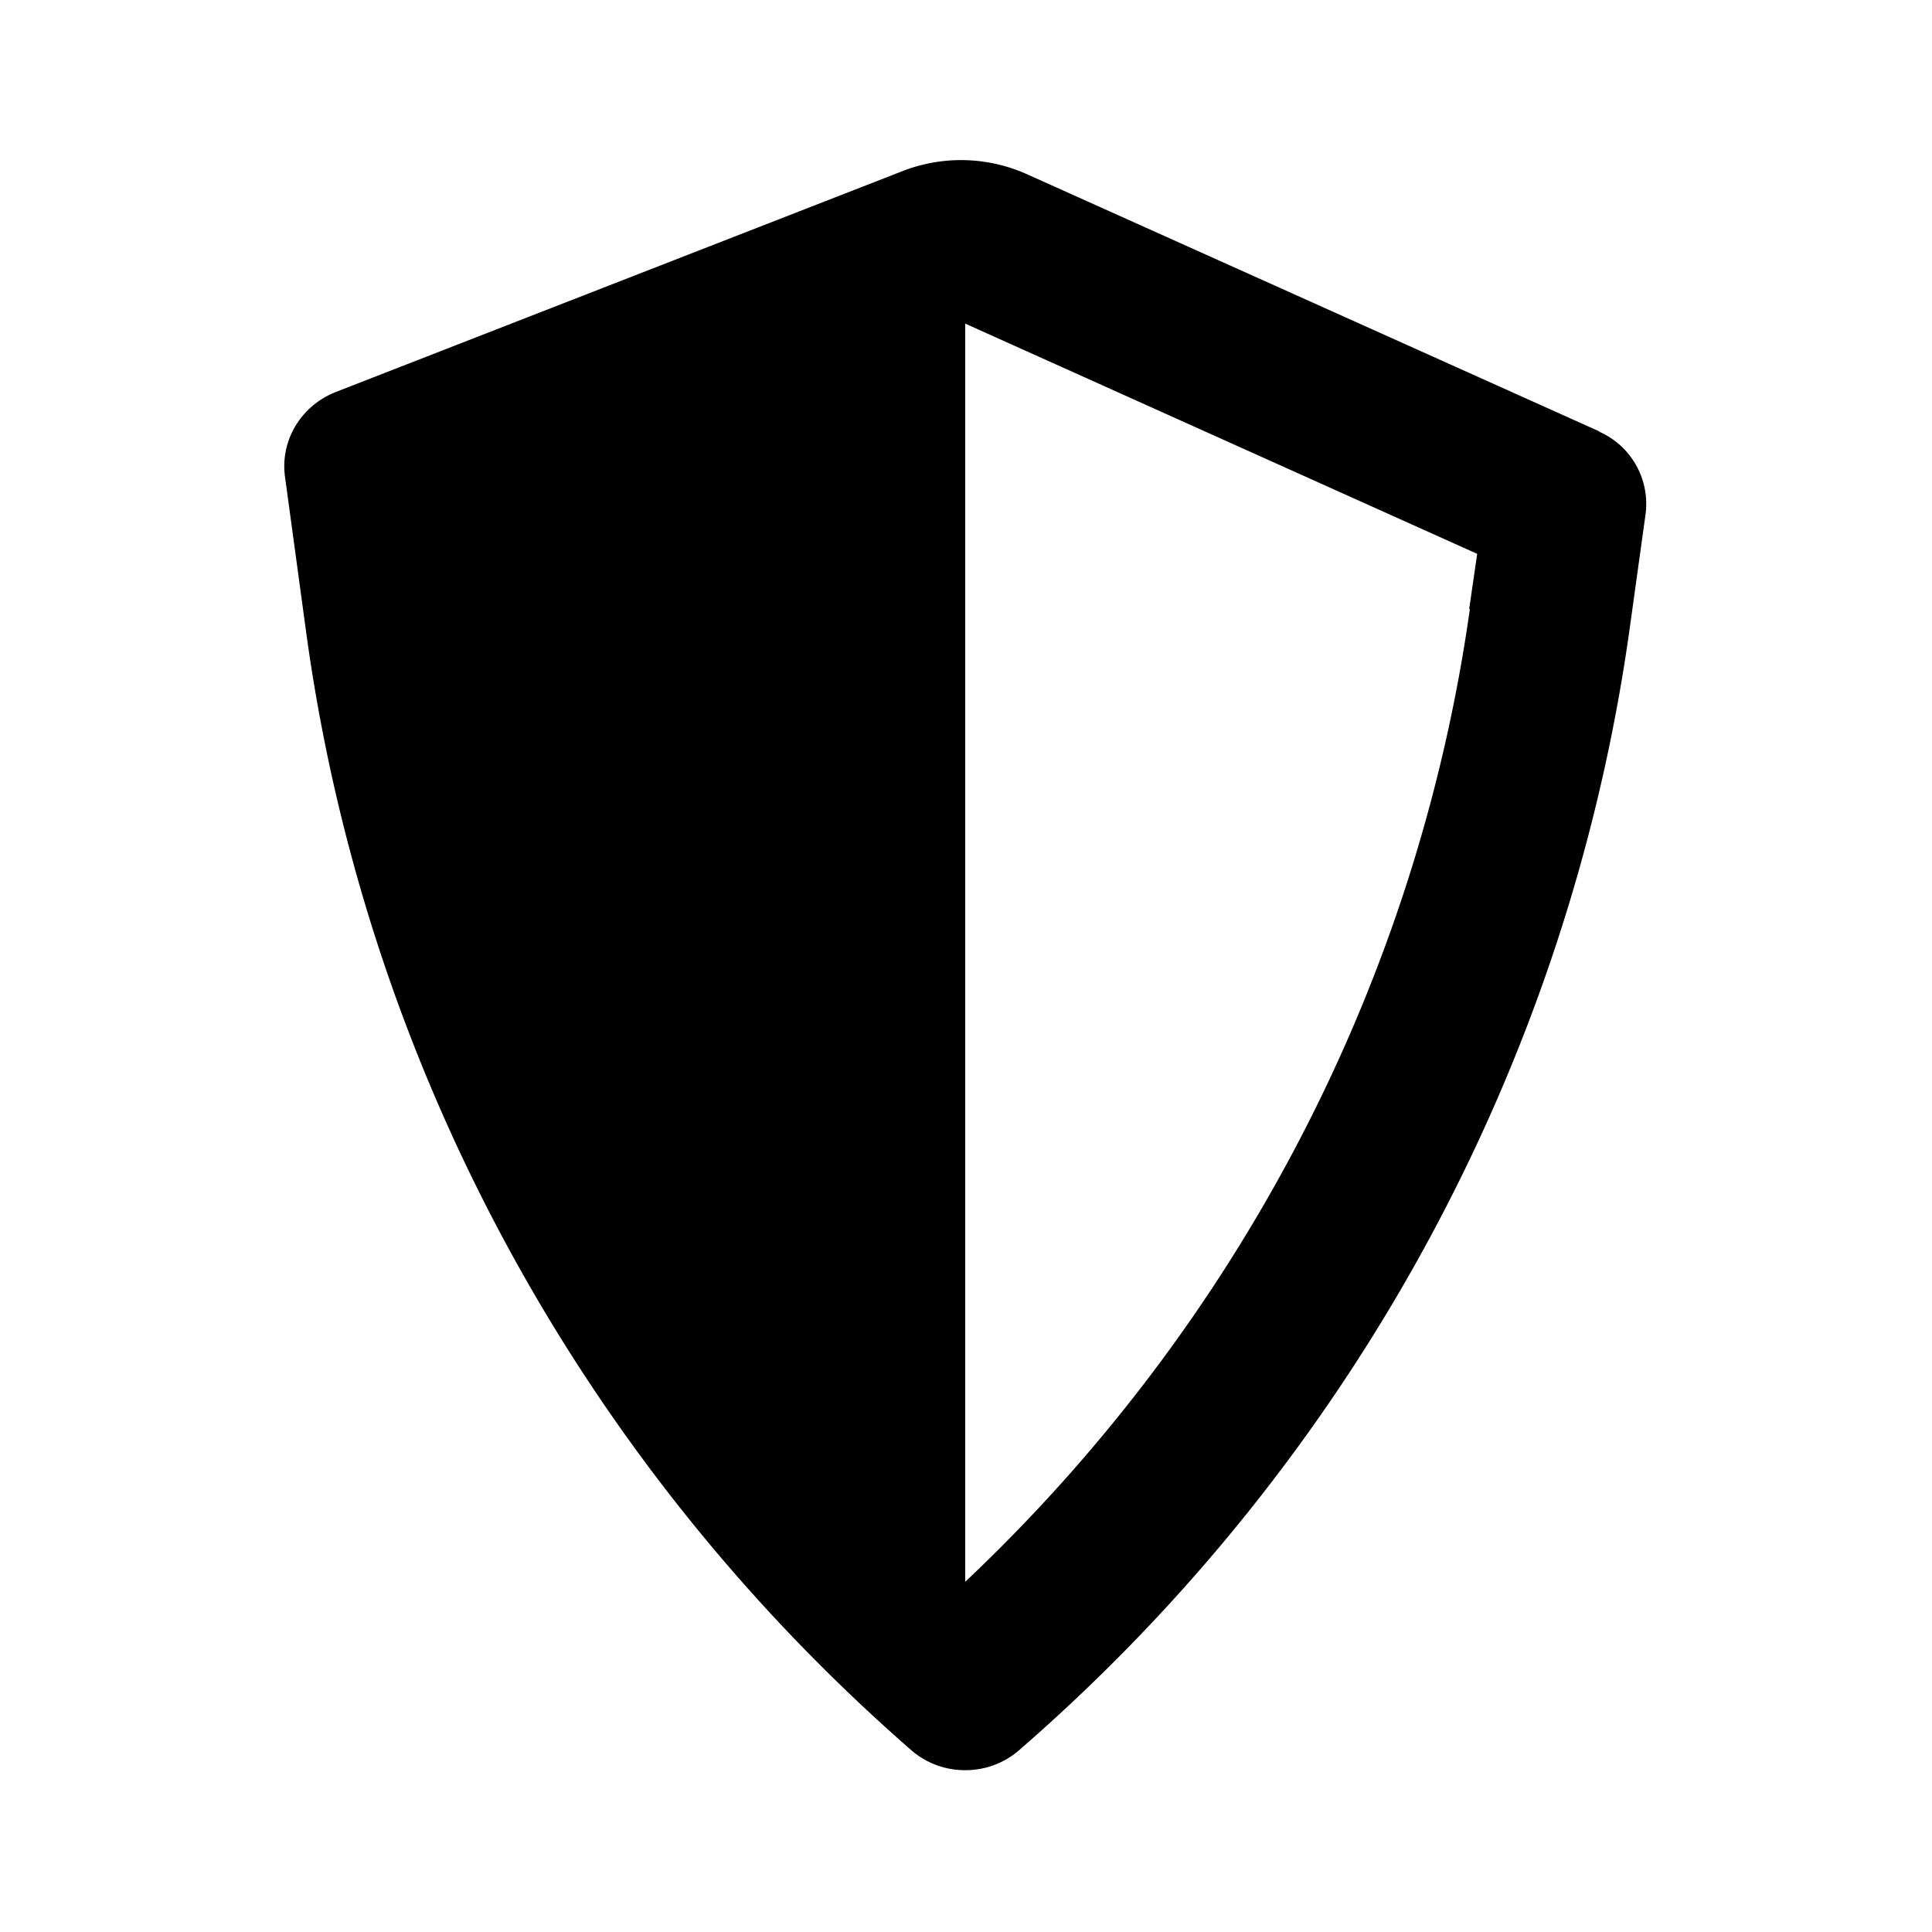
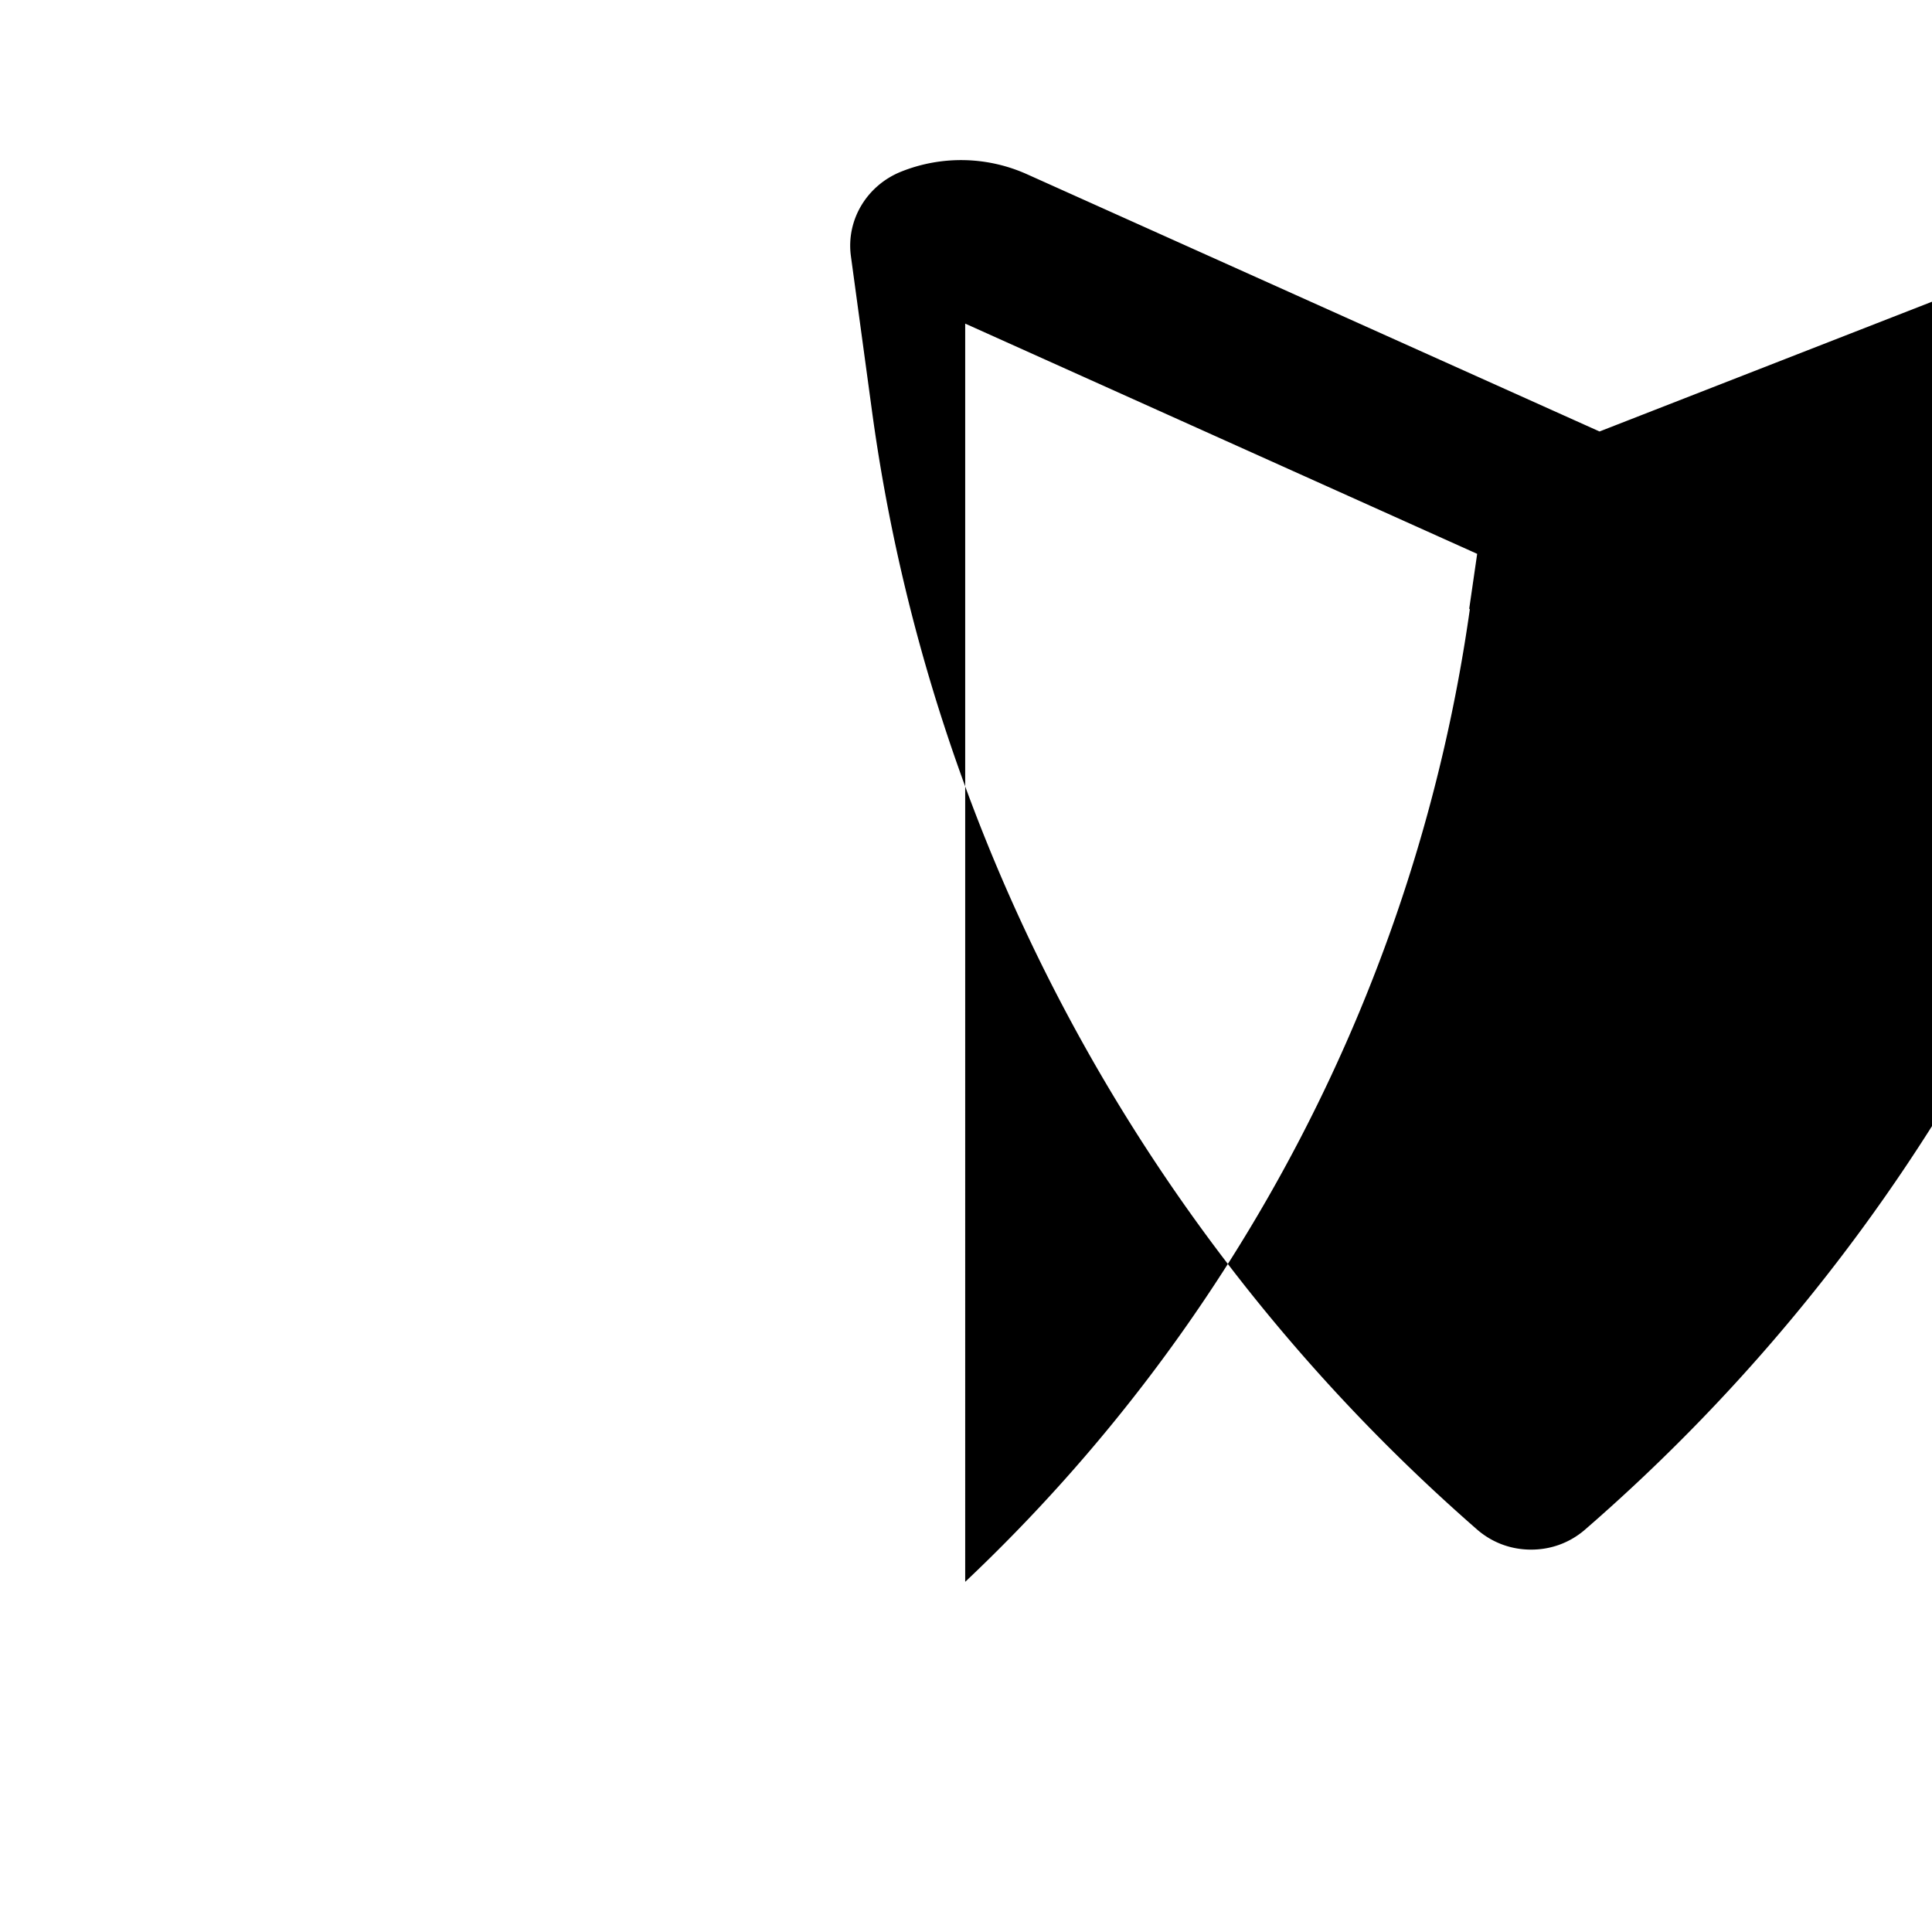
<svg xmlns="http://www.w3.org/2000/svg" width="24" height="24" fill="currentColor" class="mi-solid mi-shield" viewBox="0 0 24 24">
-   <path fill-rule="evenodd" d="m19.87 5.36-7.1-3.19a2 2 0 0 0-1.57-.04L4.17 4.87c-.43.17-.69.6-.63 1.05l.26 1.91c.73 5.39 3.41 10.33 7.53 13.92.19.16.42.24.66.24s.47-.08.66-.24c4.13-3.58 6.83-8.52 7.59-13.91l.2-1.44a.98.98 0 0 0-.58-1.04Zm-1.61 2.2c-.65 4.62-2.87 8.88-6.27 12.09V4.02l6.36 2.86-.1.69Z" />
+   <path fill-rule="evenodd" d="m19.87 5.36-7.1-3.19a2 2 0 0 0-1.57-.04c-.43.17-.69.6-.63 1.05l.26 1.91c.73 5.39 3.41 10.33 7.53 13.92.19.16.42.24.66.24s.47-.08.66-.24c4.13-3.58 6.83-8.52 7.59-13.91l.2-1.44a.98.98 0 0 0-.58-1.04Zm-1.61 2.2c-.65 4.62-2.87 8.88-6.27 12.09V4.02l6.36 2.86-.1.69Z" />
</svg>